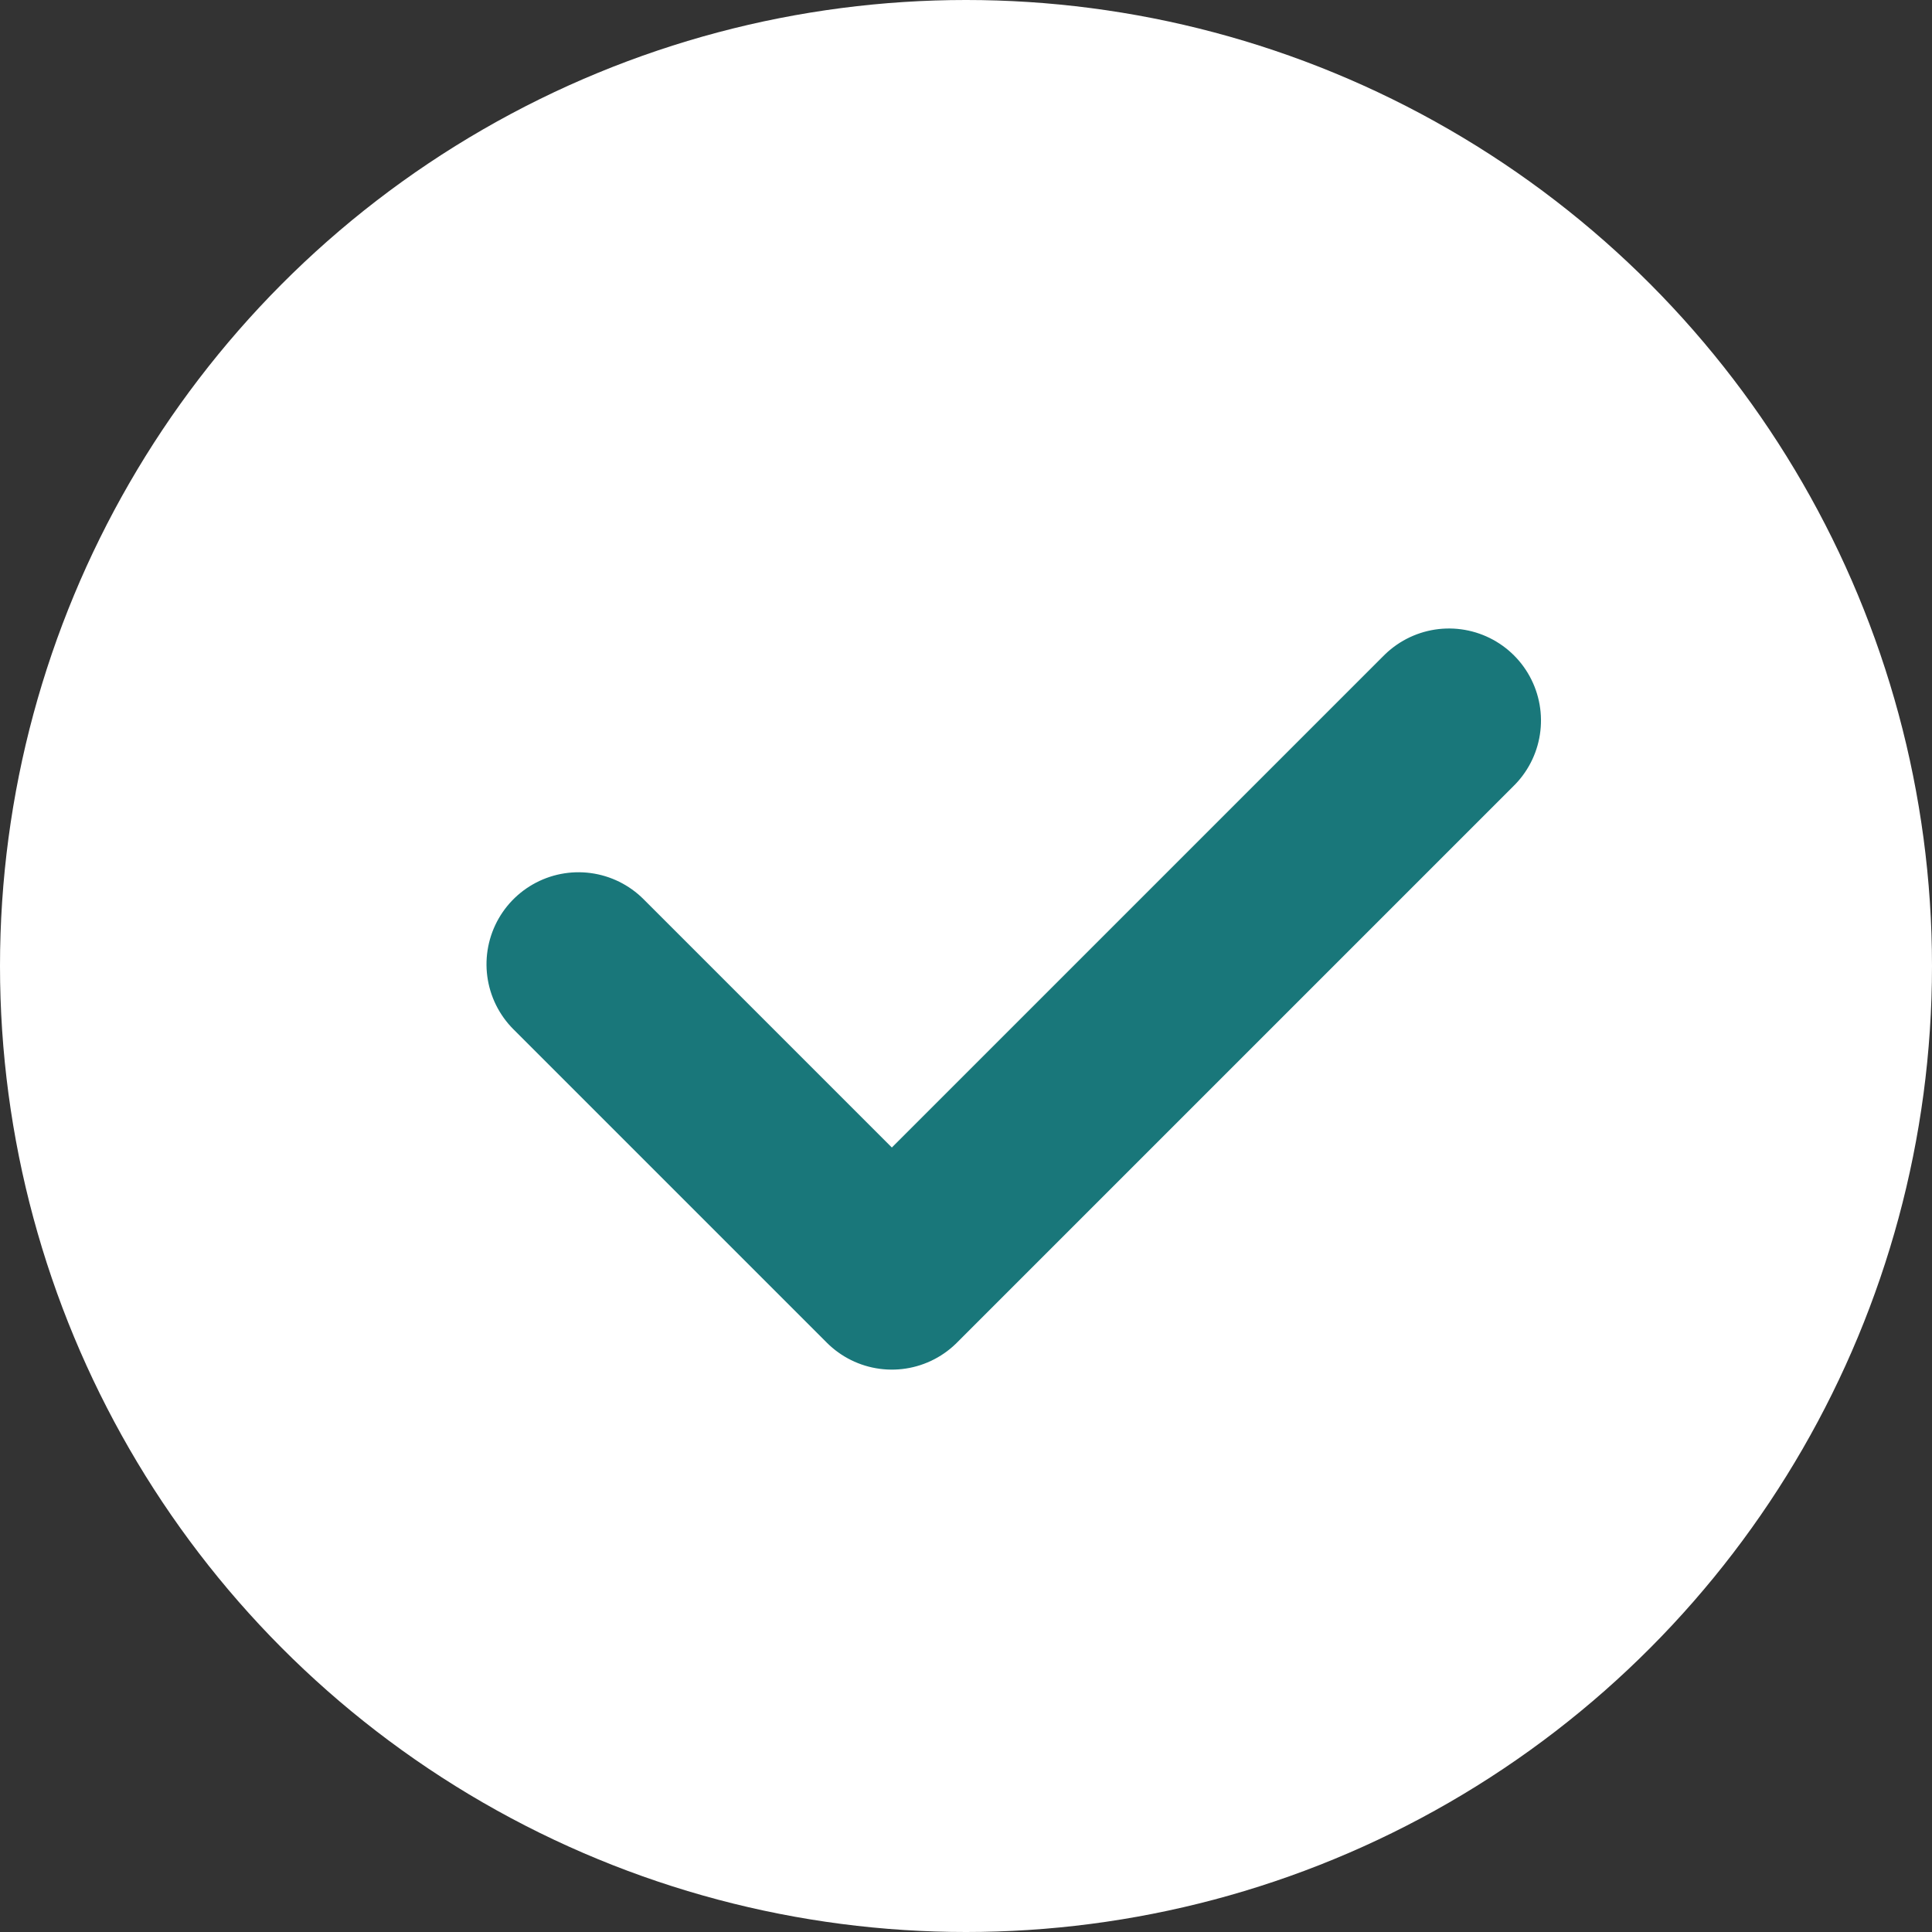
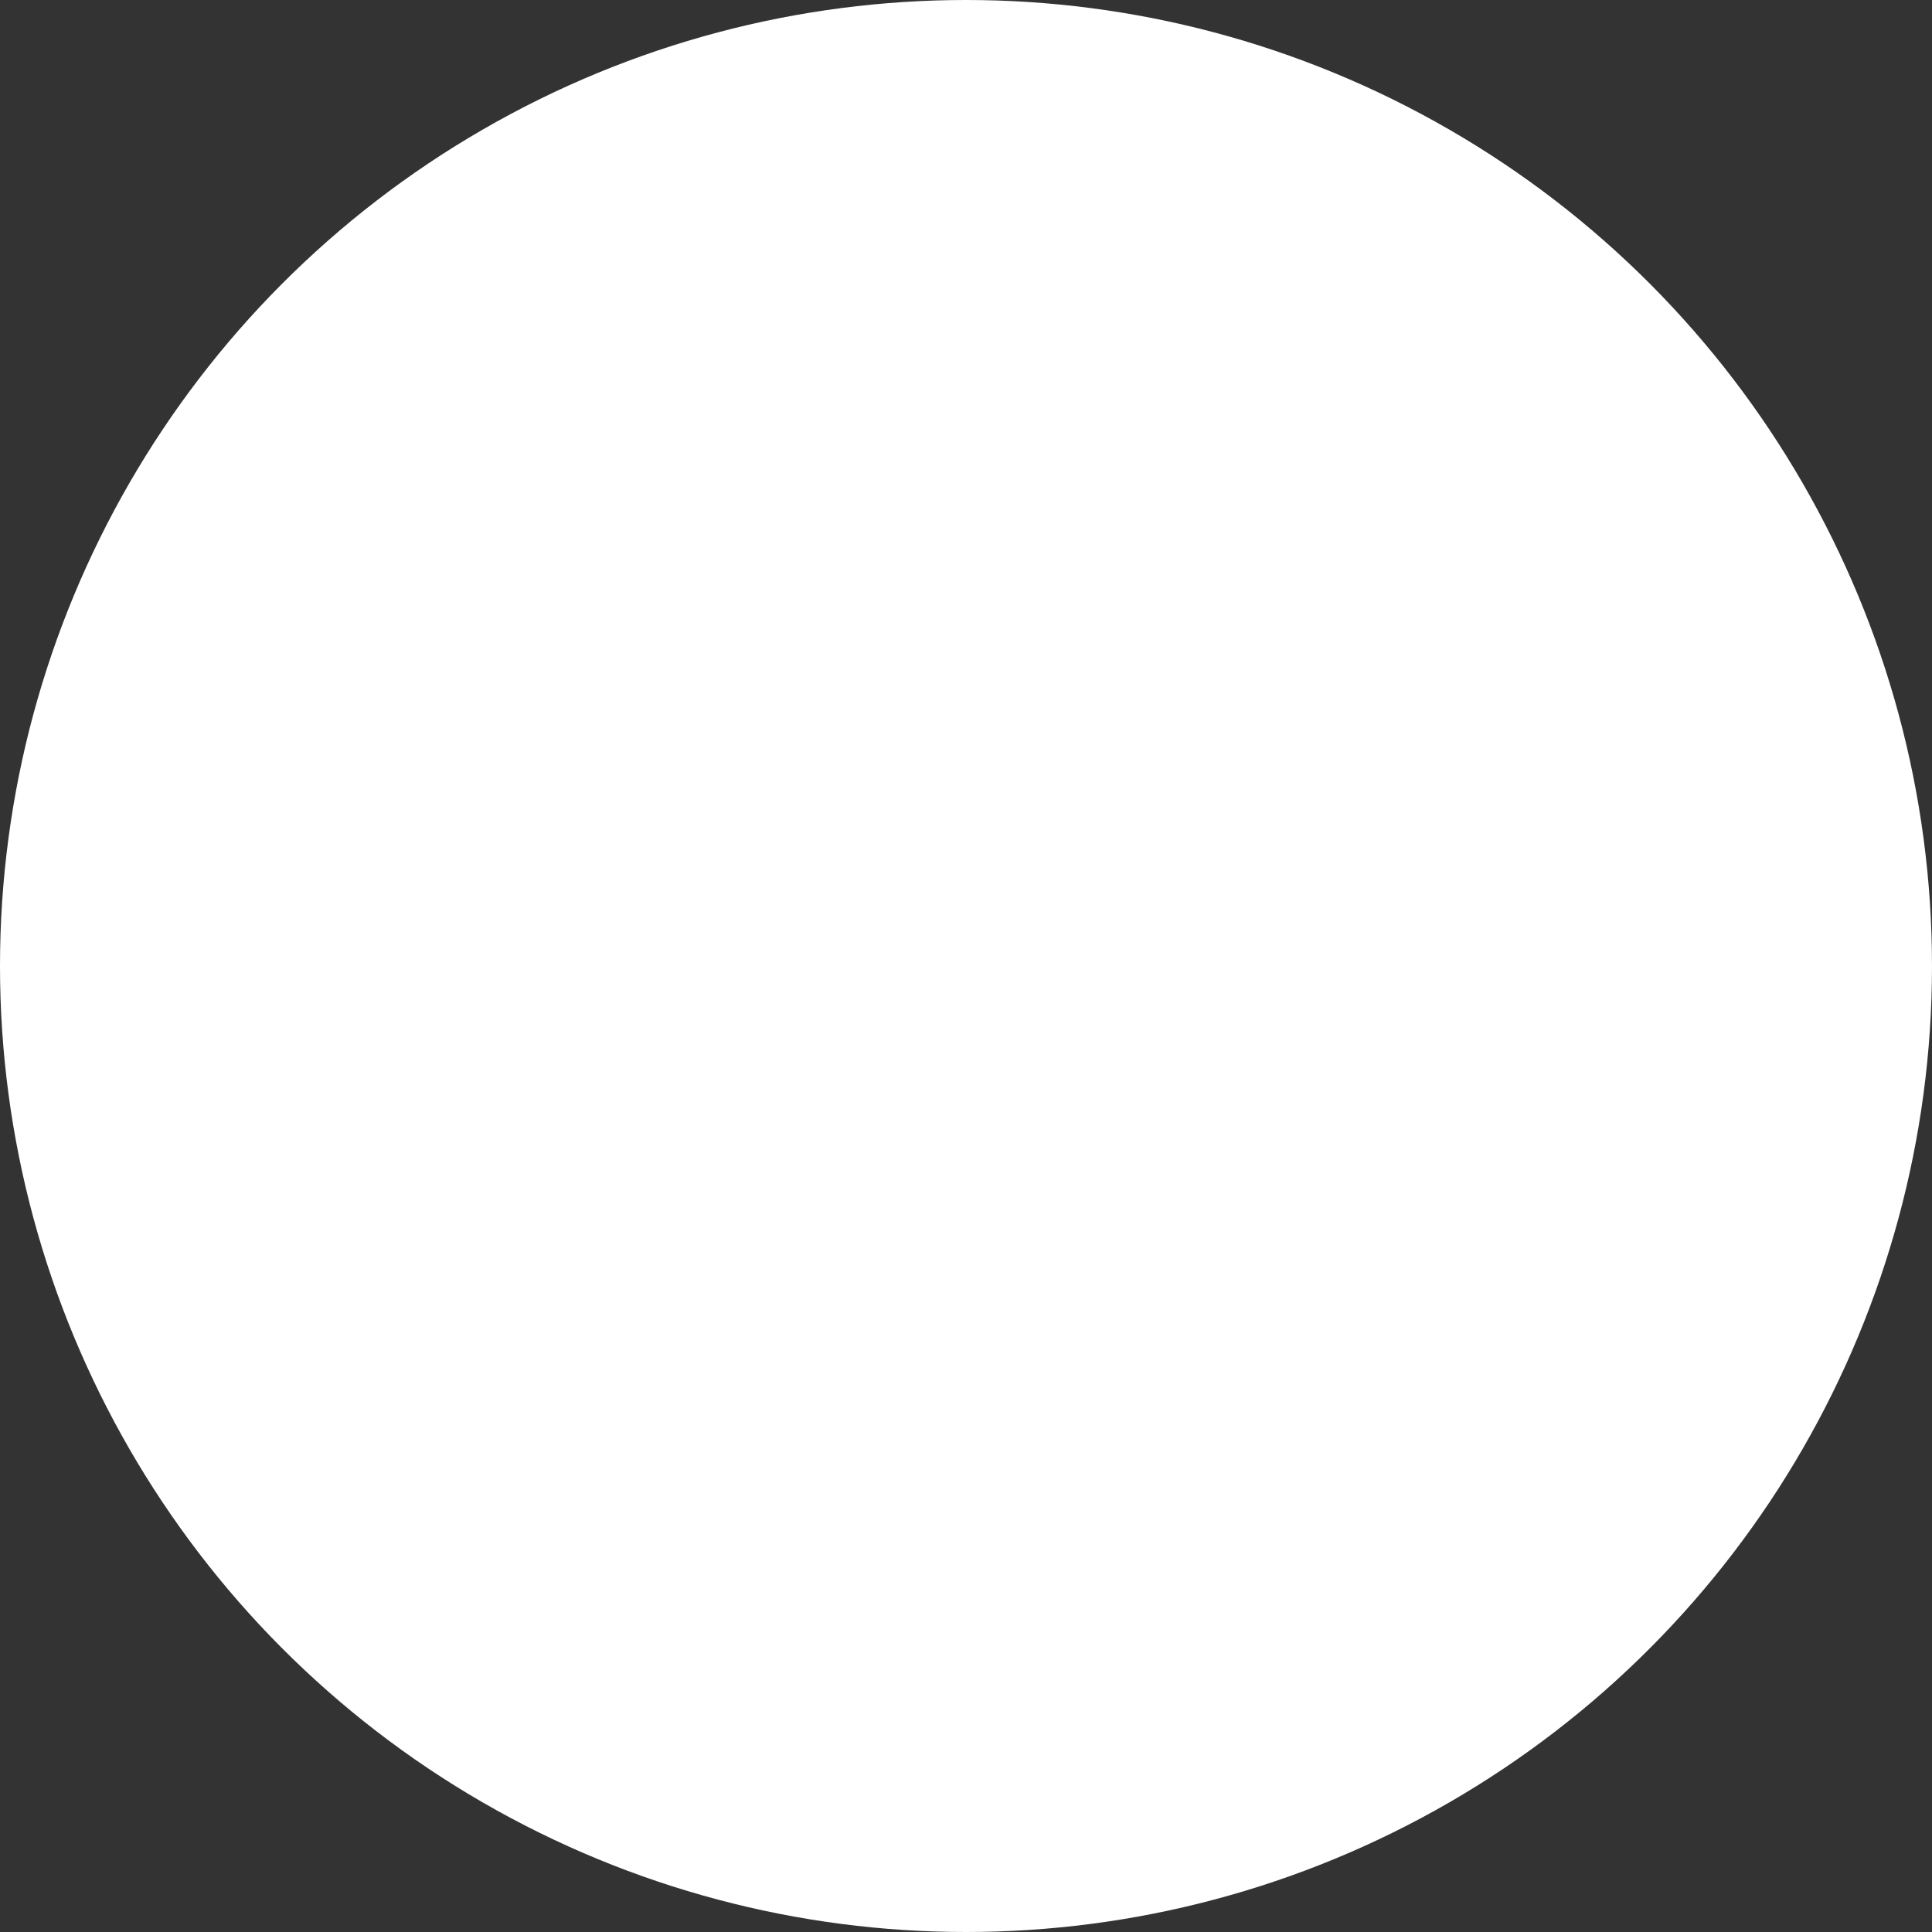
<svg xmlns="http://www.w3.org/2000/svg" width="21" height="21" viewBox="0 0 21 21">
  <rect x="0" y="0" width="21" height="21" fill="#333333" stroke="none" />
  <defs>
    <style>.a{fill:#fff;}.b{fill:none;stroke:#19777a;stroke-linecap:round;stroke-linejoin:round;stroke-width:2px;}</style>
  </defs>
  <circle class="a" cx="10.5" cy="10.5" r="10.5" />
-   <path class="b" d="M0,0V4.817H8.564" transform="translate(6.288 10.481) rotate(-45)" />
</svg>